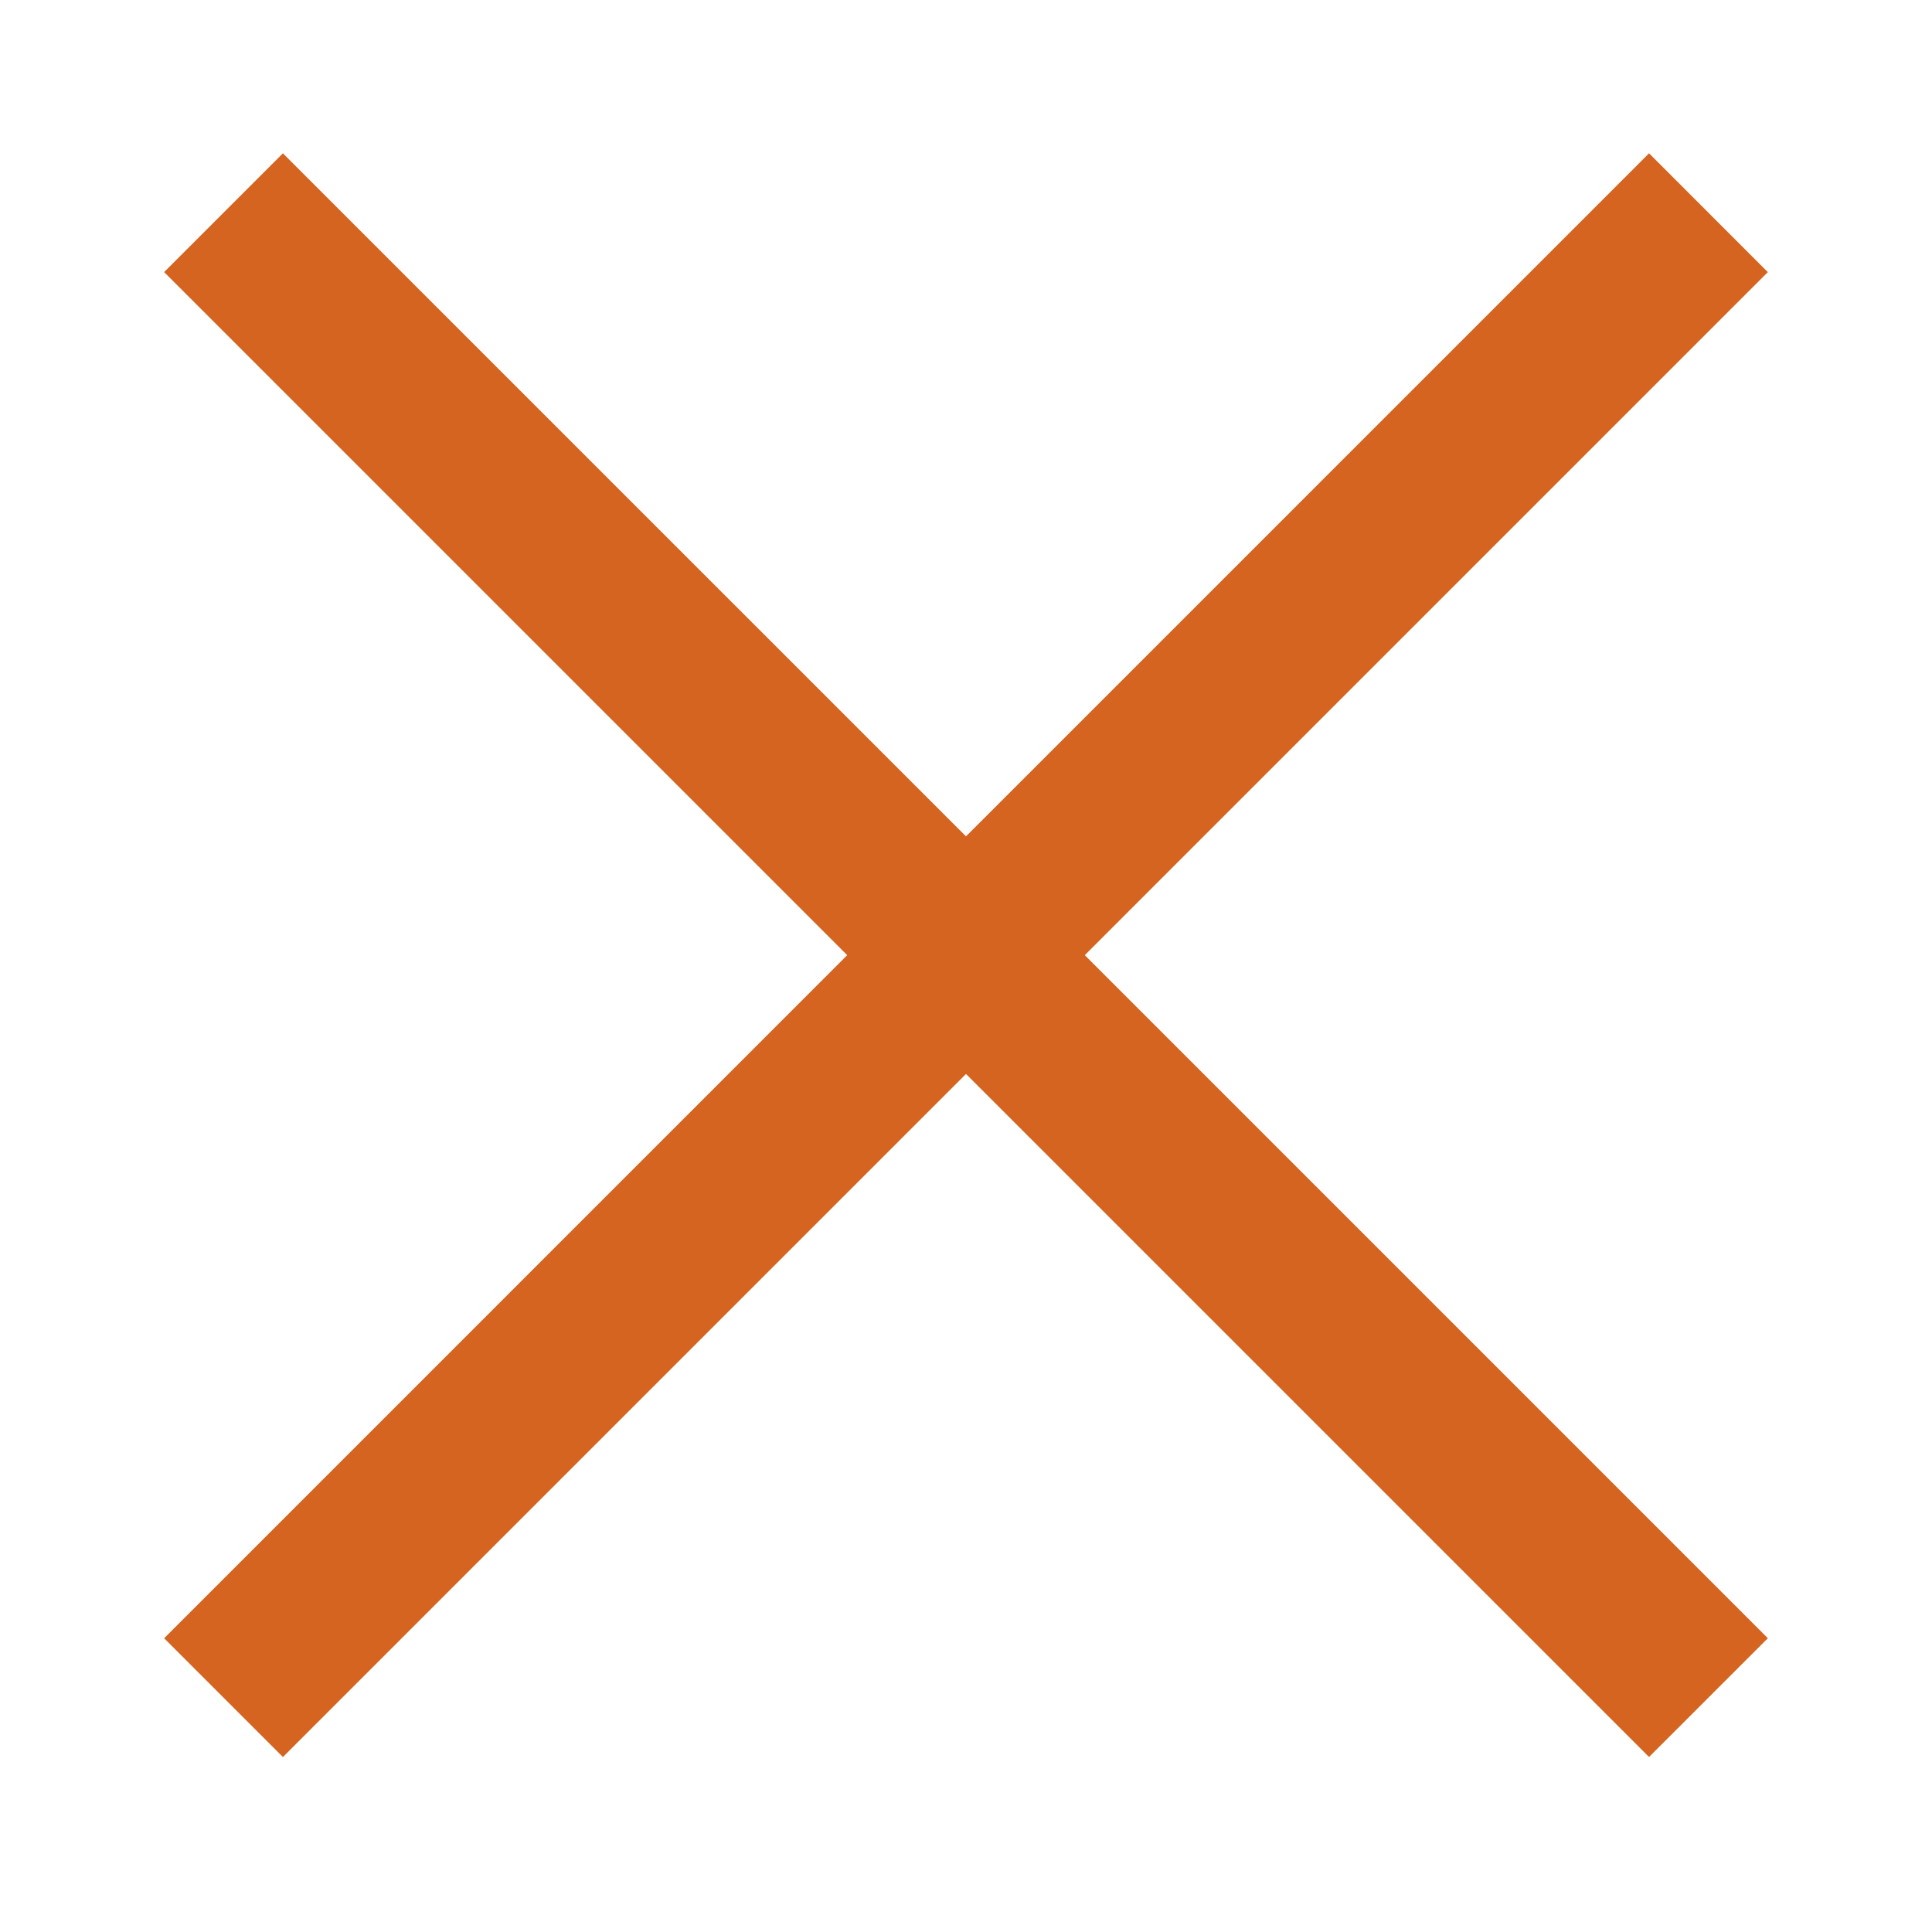
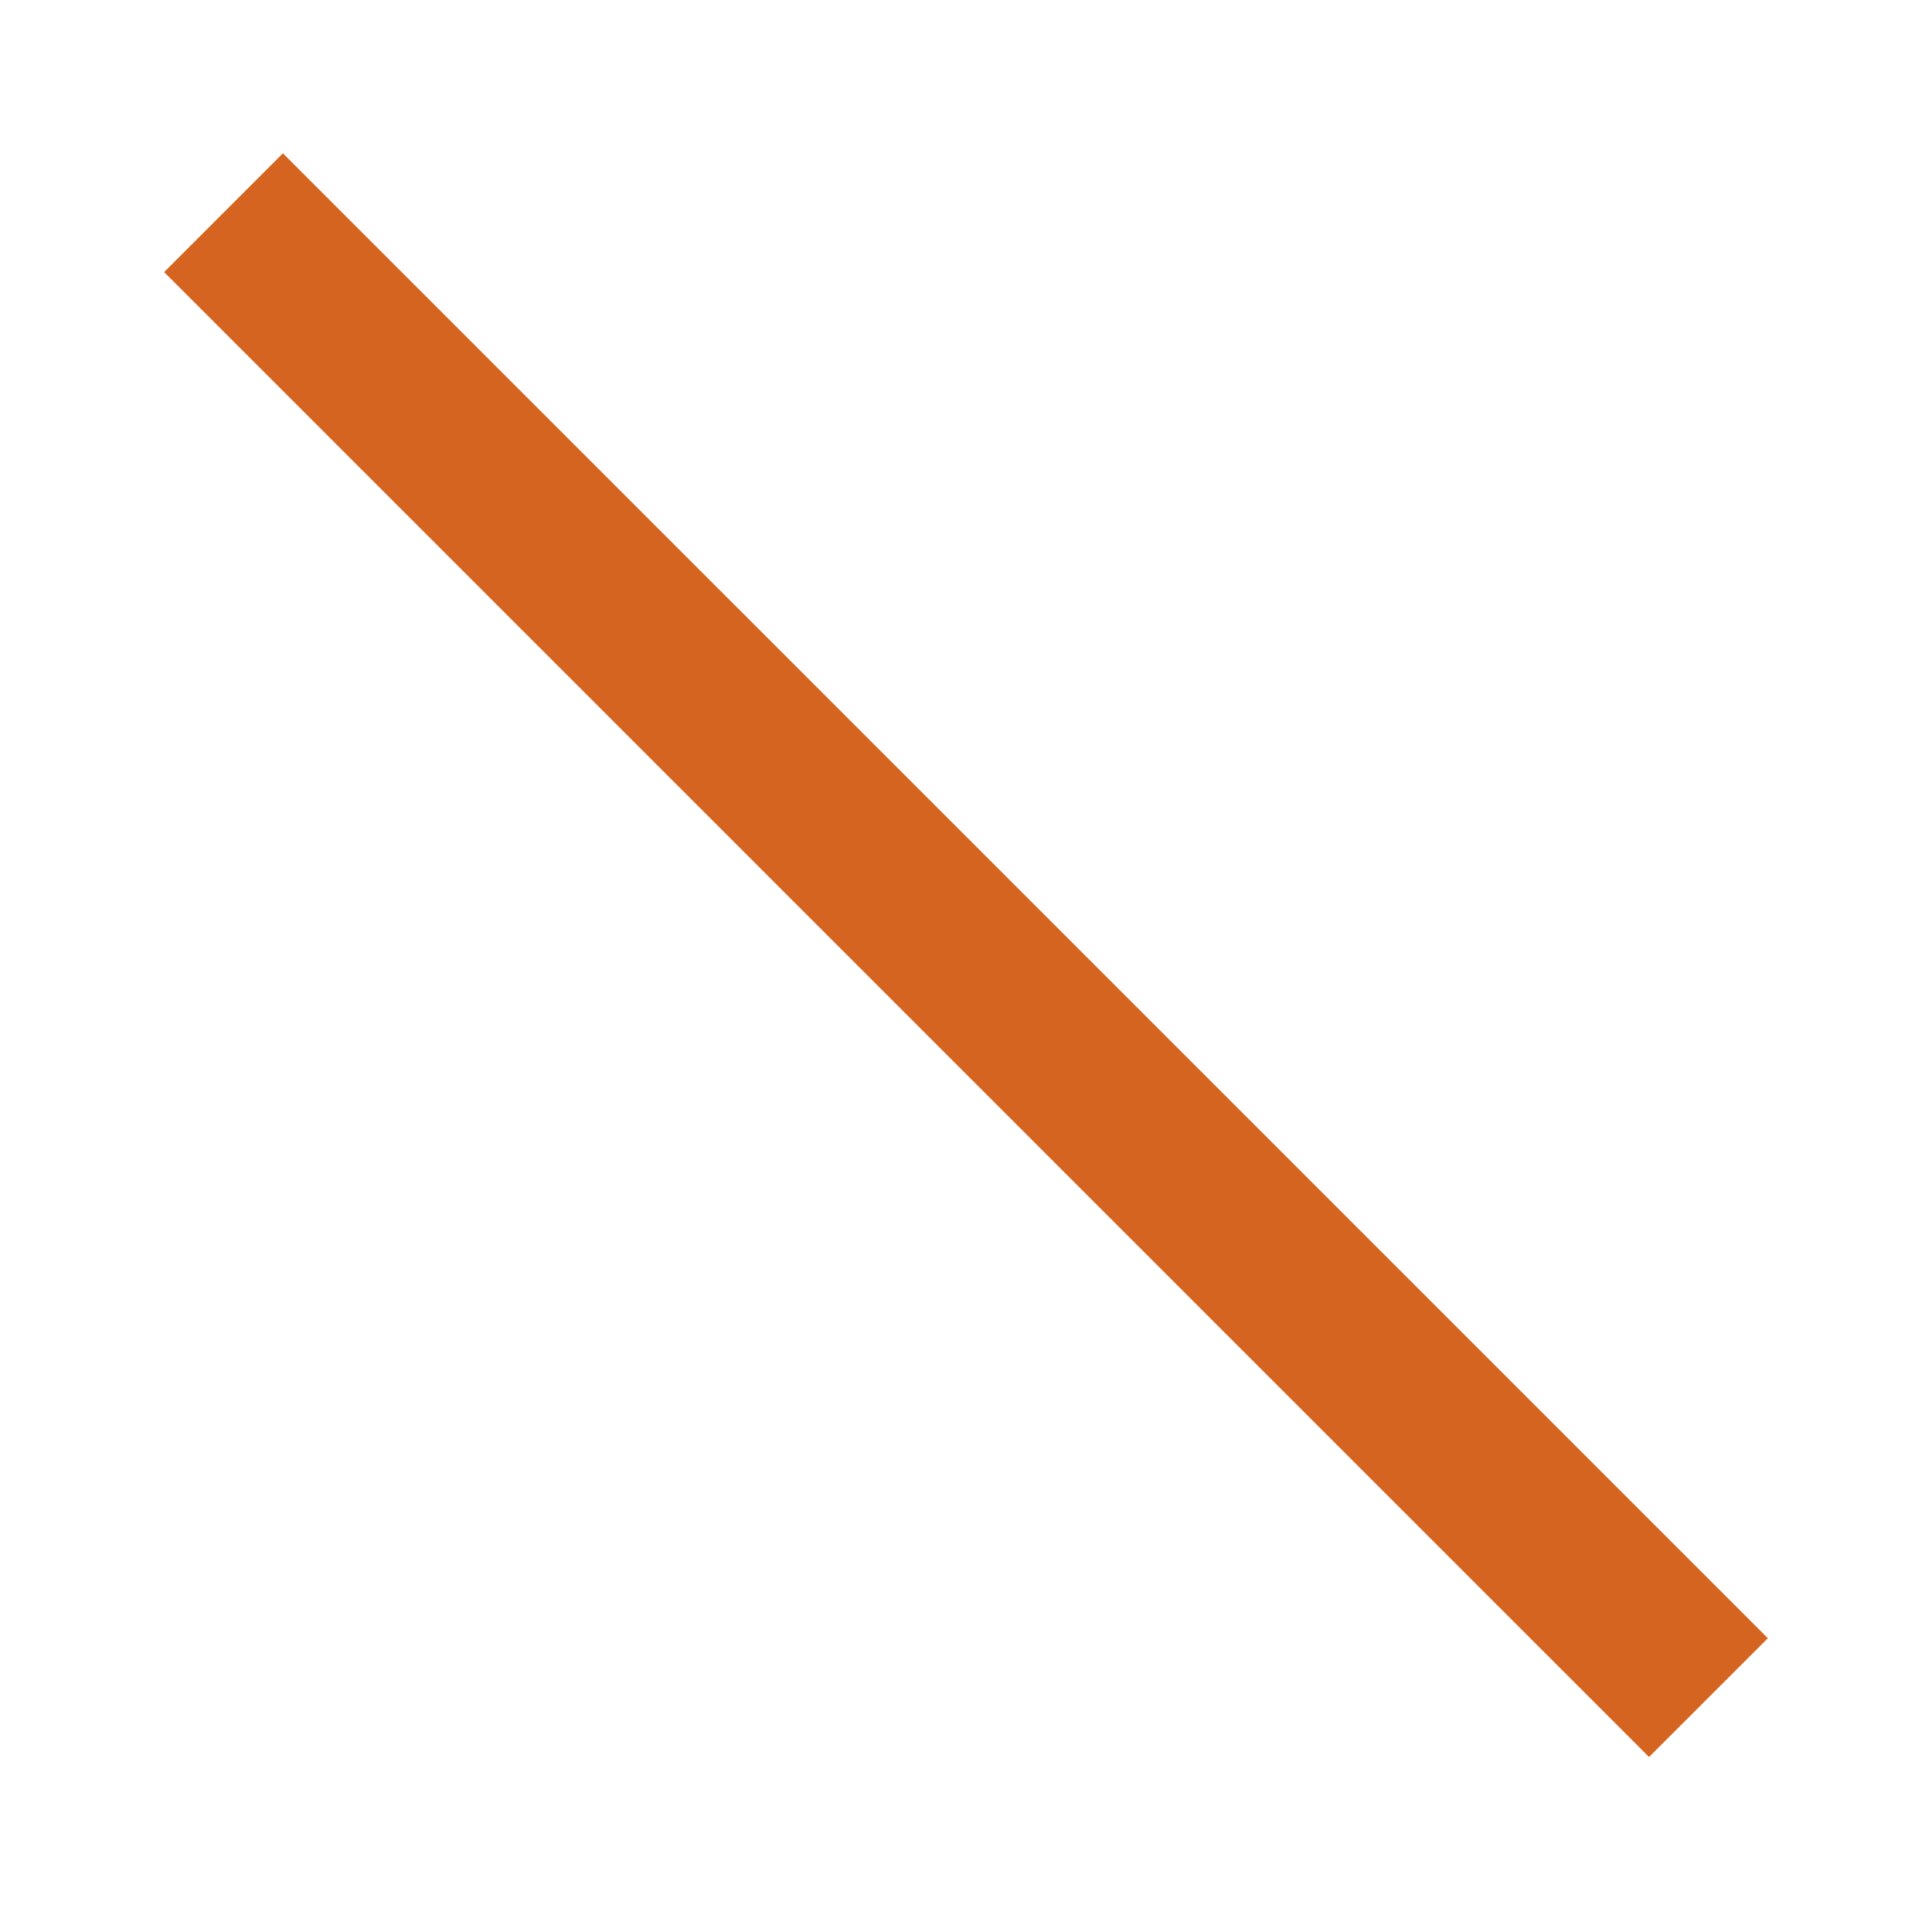
<svg xmlns="http://www.w3.org/2000/svg" width="46" height="46" viewBox="0 0 46 46">
  <g data-name="Group 1236" transform="translate(974 13881.742)">
-     <circle data-name="Ellipse 31" cx="23" cy="23" r="23" transform="translate(-974 -13881.742)" fill="none" />
    <g data-name="Group 1233" fill="#d46420">
      <path data-name="Rectangle 745" d="M-970.092-13875.264l2.828-2.828 35.356 35.355-2.829 2.828z" />
-       <path data-name="Rectangle 746" d="M-967.264-13839.908l-2.828-2.828 35.355-35.356 2.828 2.829z" />
    </g>
  </g>
</svg>